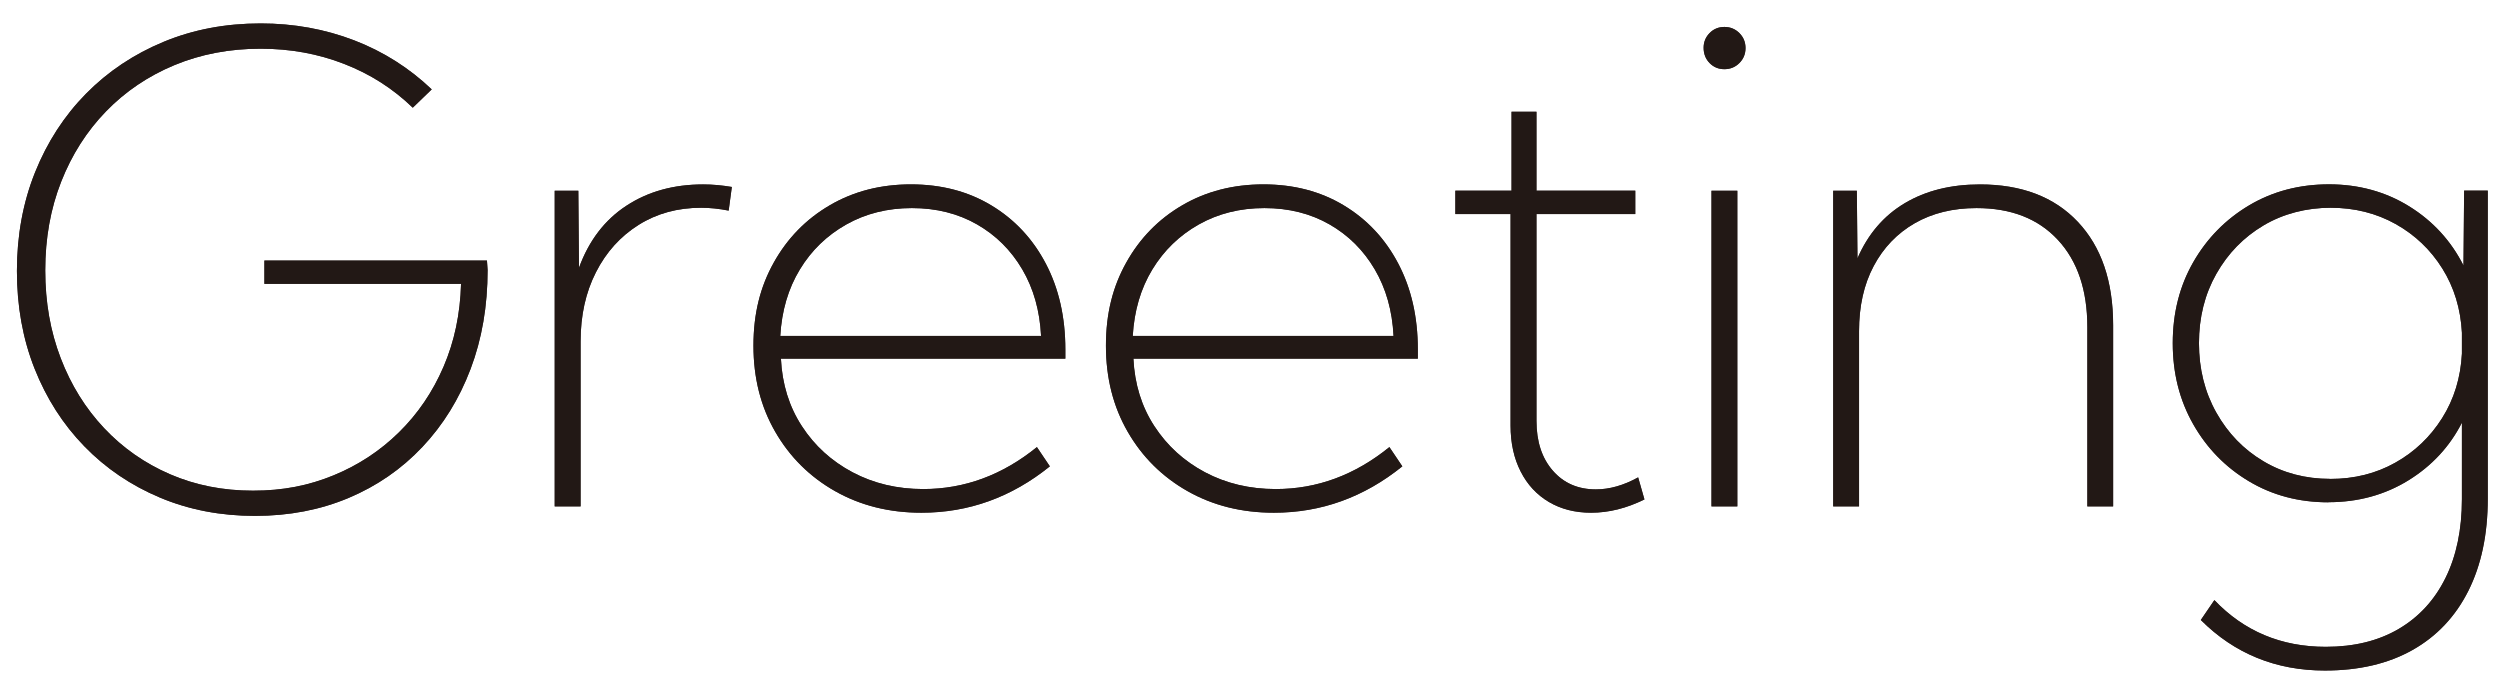
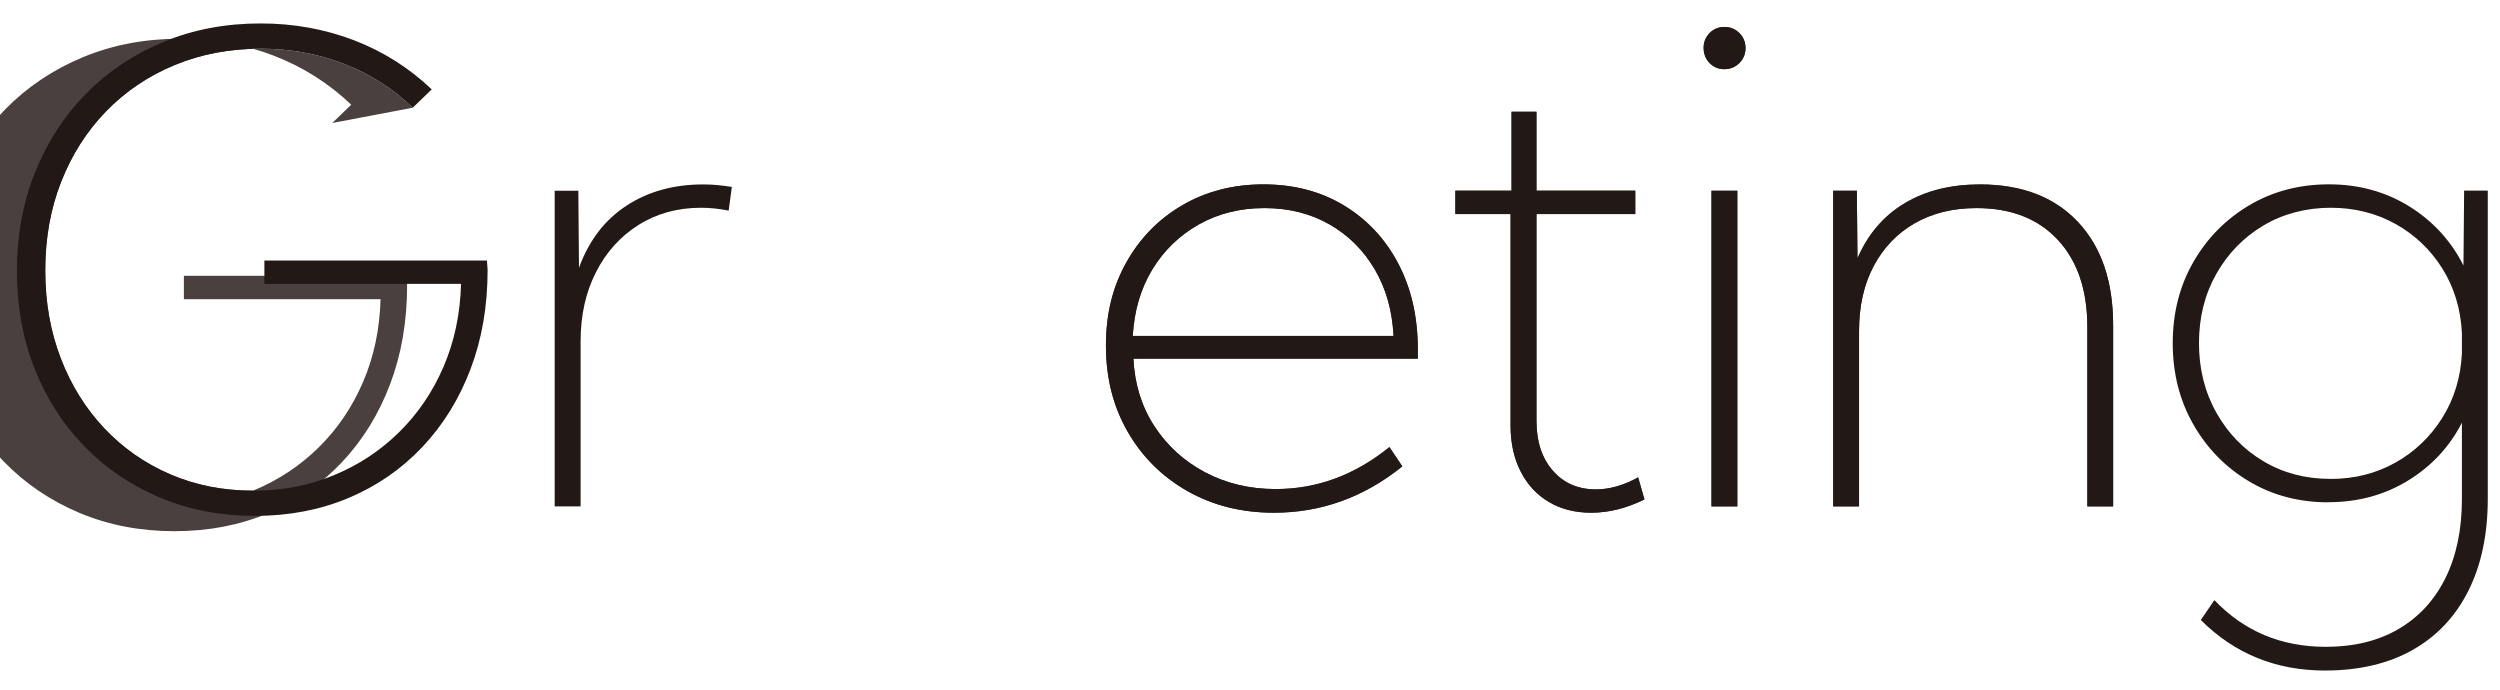
<svg xmlns="http://www.w3.org/2000/svg" id="_レイヤー_1" data-name=" レイヤー 1" width="464" height="128" viewBox="0 0 464 128">
  <g>
-     <path d="M76.61,19.99c-3.67-3.55-7.93-6.27-12.77-8.14-4.84-1.88-10-2.81-15.47-2.81-5.78,0-11.11,1.02-16,3.05-4.88,2.03-9.11,4.89-12.69,8.58s-6.35,8.04-8.32,13.04c-1.97,5-2.96,10.49-2.96,16.46s.96,11.34,2.87,16.32c1.91,4.98,4.6,9.31,8.06,12.98,3.46,3.67,7.53,6.52,12.22,8.55,4.69,2.03,9.82,3.05,15.41,3.05s10.33-.95,14.94-2.84c4.61-1.89,8.66-4.56,12.16-8,3.5-3.44,6.25-7.49,8.26-12.16,2.01-4.67,3.1-9.79,3.25-15.38h-36.5v-4.34h41.31l.12,1.76c0,6.68-1.05,12.8-3.16,18.37s-5.09,10.39-8.94,14.47c-3.85,4.08-8.41,7.24-13.68,9.46s-11.07,3.34-17.4,3.34-12.25-1.13-17.64-3.4-10.07-5.44-14.03-9.52c-3.97-4.08-7.04-8.89-9.23-14.41-2.19-5.53-3.28-11.57-3.28-18.13s1.12-12.71,3.37-18.31c2.25-5.6,5.4-10.47,9.46-14.59,4.06-4.12,8.85-7.32,14.36-9.61s11.52-3.43,18.05-3.43c6.13,0,11.91,1.05,17.34,3.13,5.43,2.09,10.23,5.13,14.41,9.11l-3.52,3.4Z" fill="#4a403f" />
-     <path d="M107.75,93.99h-4.8v-58.59h4.39l.12,14.3c1.84-5.04,4.77-8.88,8.79-11.51,4.02-2.64,8.77-3.96,14.24-3.96.9,0,1.79.04,2.67.12.88.08,1.77.2,2.67.35l-.59,4.39c-1.76-.35-3.46-.53-5.1-.53-4.38,0-8.25,1.06-11.63,3.19-3.38,2.13-6.02,5.06-7.91,8.79-1.9,3.73-2.84,8-2.84,12.8v30.64Z" fill="#4a403f" />
-     <path d="M194.86,86.55c-7.11,5.74-15.06,8.61-23.85,8.61-5.98,0-11.32-1.34-16.03-4.01-4.71-2.67-8.41-6.35-11.1-11.02-2.7-4.67-4.04-9.99-4.04-15.97s1.26-10.93,3.78-15.44,5.99-8.06,10.4-10.63c4.41-2.58,9.43-3.87,15.06-3.87s10.6,1.3,14.91,3.9c4.32,2.6,7.69,6.2,10.11,10.81,2.42,4.61,3.63,9.92,3.63,15.94v1.7h-52.79c.23,4.73,1.53,8.91,3.9,12.54,2.36,3.63,5.5,6.48,9.4,8.55,3.91,2.07,8.28,3.11,13.12,3.11,7.66,0,14.69-2.6,21.09-7.79l2.4,3.57ZM144.82,62.35h48.4c-.23-4.69-1.4-8.81-3.49-12.36-2.09-3.55-4.89-6.34-8.41-8.35-3.52-2.01-7.54-3.02-12.07-3.02s-8.59,1.02-12.19,3.05c-3.59,2.03-6.47,4.81-8.61,8.35-2.15,3.54-3.36,7.65-3.63,12.33Z" fill="#4a403f" />
+     <path d="M76.61,19.99c-3.67-3.55-7.93-6.27-12.77-8.14-4.84-1.88-10-2.81-15.47-2.81-5.78,0-11.11,1.02-16,3.05-4.88,2.03-9.11,4.89-12.69,8.58s-6.35,8.04-8.32,13.04c-1.97,5-2.96,10.49-2.96,16.46s.96,11.34,2.87,16.32c1.91,4.98,4.6,9.31,8.06,12.98,3.46,3.67,7.53,6.52,12.22,8.55,4.69,2.03,9.82,3.05,15.41,3.05c4.61-1.89,8.66-4.56,12.16-8,3.5-3.44,6.25-7.49,8.26-12.16,2.01-4.67,3.1-9.79,3.25-15.38h-36.5v-4.34h41.31l.12,1.76c0,6.68-1.05,12.8-3.16,18.37s-5.09,10.39-8.94,14.47c-3.85,4.08-8.41,7.24-13.68,9.46s-11.07,3.34-17.4,3.34-12.25-1.13-17.64-3.4-10.07-5.44-14.03-9.52c-3.97-4.08-7.04-8.89-9.23-14.41-2.19-5.53-3.28-11.57-3.28-18.13s1.12-12.71,3.37-18.31c2.25-5.6,5.4-10.47,9.46-14.59,4.06-4.12,8.85-7.32,14.36-9.61s11.52-3.43,18.05-3.43c6.13,0,11.91,1.05,17.34,3.13,5.43,2.09,10.23,5.13,14.41,9.11l-3.52,3.4Z" fill="#4a403f" />
    <path d="M260.28,86.55c-7.11,5.74-15.06,8.61-23.85,8.61-5.98,0-11.32-1.34-16.03-4.01-4.71-2.67-8.41-6.35-11.1-11.02-2.7-4.67-4.04-9.99-4.04-15.97s1.26-10.93,3.78-15.44,5.99-8.06,10.4-10.63,9.43-3.87,15.06-3.87,10.6,1.3,14.91,3.9c4.32,2.6,7.69,6.2,10.11,10.81,2.42,4.61,3.63,9.92,3.63,15.94v1.7h-52.79c.23,4.73,1.53,8.91,3.9,12.54s5.5,6.48,9.4,8.55c3.91,2.07,8.28,3.11,13.12,3.11,7.66,0,14.69-2.6,21.09-7.79l2.4,3.57ZM210.24,62.35h48.4c-.23-4.69-1.4-8.81-3.49-12.36-2.09-3.55-4.89-6.34-8.41-8.35-3.52-2.01-7.54-3.02-12.07-3.02s-8.59,1.02-12.19,3.05c-3.59,2.03-6.46,4.81-8.61,8.35-2.15,3.54-3.36,7.65-3.63,12.33Z" fill="#4a403f" />
    <path d="M305.2,92.7c-3.32,1.64-6.62,2.46-9.9,2.46-2.97,0-5.58-.67-7.82-1.99-2.25-1.33-4-3.21-5.24-5.65-1.25-2.44-1.88-5.28-1.88-8.53v-39.26h-10.25v-4.34h10.43v-14.65h4.63v14.65h18.34v4.34h-18.34v38.38c0,3.83,1,6.91,3.02,9.23,2.01,2.32,4.68,3.49,8,3.49,2.54,0,5.16-.74,7.85-2.23l1.17,4.1Z" fill="#4a403f" />
    <path d="M320.05,12.84c-1.09,0-2.01-.38-2.75-1.14s-1.11-1.71-1.11-2.84c0-1.05.37-1.96,1.11-2.72s1.66-1.14,2.75-1.14,2.02.38,2.78,1.14,1.14,1.69,1.14,2.78-.38,2.02-1.14,2.78-1.69,1.14-2.78,1.14ZM322.45,93.99h-4.8v-58.59h4.8v58.59Z" fill="#4a403f" />
    <path d="M392.21,93.99h-4.8v-33.28c0-6.88-1.83-12.28-5.48-16.2-3.65-3.93-8.68-5.89-15.09-5.89-4.38,0-8.19.94-11.46,2.81-3.26,1.88-5.8,4.52-7.62,7.94-1.82,3.42-2.72,7.45-2.72,12.1v32.52h-4.8v-58.59h4.39l.12,12.54c1.95-4.49,4.87-7.9,8.76-10.22,3.89-2.32,8.54-3.49,13.97-3.49,7.73,0,13.79,2.31,18.16,6.94,4.37,4.63,6.56,11.03,6.56,19.19v33.63Z" fill="#4a403f" />
-     <path d="M432.15,93.23c-5.47,0-10.38-1.3-14.74-3.9-4.36-2.6-7.8-6.12-10.34-10.58s-3.81-9.47-3.81-15.06,1.27-10.6,3.81-15.03c2.54-4.43,6-7.95,10.37-10.55,4.38-2.6,9.32-3.9,14.82-3.9s10.52,1.37,14.91,4.1c4.39,2.73,7.74,6.39,10.05,10.96l.12-13.89h4.39v57.19c0,6.6-1.2,12.29-3.6,17.08-2.4,4.78-5.86,8.45-10.37,10.99-4.51,2.54-9.93,3.81-16.26,3.81-9.1,0-16.78-3.13-23.03-9.38l2.52-3.69c5.51,5.78,12.4,8.67,20.68,8.67,5.23,0,9.74-1.1,13.51-3.31,3.77-2.21,6.67-5.36,8.7-9.46s3.05-8.99,3.05-14.65v-14.18c-2.27,4.45-5.59,8.03-9.96,10.72s-9.32,4.04-14.82,4.04ZM432.5,88.89c4.45,0,8.48-1,12.07-3.02,3.59-2.01,6.49-4.78,8.7-8.29s3.43-7.5,3.66-11.95v-3.87c-.23-4.45-1.45-8.43-3.63-11.92-2.19-3.5-5.08-6.25-8.67-8.26-3.59-2.01-7.62-3.02-12.07-3.02s-8.76,1.09-12.45,3.28c-3.69,2.19-6.61,5.19-8.76,8.99s-3.22,8.1-3.22,12.86,1.07,9.06,3.22,12.89c2.15,3.83,5.06,6.84,8.73,9.02,3.67,2.19,7.81,3.28,12.42,3.28Z" fill="#4a403f" />
  </g>
  <g>
    <path d="M76.61,19.99c-3.67-3.55-7.93-6.27-12.77-8.14-4.84-1.88-10-2.81-15.47-2.81-5.78,0-11.11,1.02-16,3.05-4.88,2.03-9.11,4.89-12.69,8.58s-6.35,8.04-8.32,13.04c-1.97,5-2.96,10.49-2.96,16.46s.96,11.34,2.87,16.32c1.91,4.98,4.6,9.31,8.06,12.98,3.46,3.67,7.53,6.52,12.22,8.55,4.69,2.03,9.82,3.05,15.41,3.05s10.33-.95,14.94-2.84c4.61-1.89,8.66-4.56,12.16-8,3.5-3.44,6.25-7.49,8.26-12.16,2.01-4.67,3.1-9.79,3.25-15.38h-36.5v-4.34h41.31l.12,1.76c0,6.68-1.05,12.8-3.16,18.37s-5.09,10.39-8.94,14.47c-3.85,4.08-8.41,7.24-13.68,9.46s-11.07,3.34-17.4,3.34-12.25-1.13-17.64-3.4-10.07-5.44-14.03-9.52c-3.97-4.08-7.04-8.89-9.23-14.41-2.19-5.53-3.28-11.57-3.28-18.13s1.12-12.71,3.37-18.31c2.25-5.6,5.4-10.47,9.46-14.59,4.06-4.12,8.85-7.32,14.36-9.61s11.52-3.43,18.05-3.43c6.13,0,11.91,1.05,17.34,3.13,5.43,2.09,10.23,5.13,14.41,9.11l-3.52,3.4Z" fill="#221815" />
    <path d="M107.75,93.99h-4.8v-58.59h4.39l.12,14.3c1.84-5.04,4.77-8.88,8.79-11.51,4.02-2.64,8.77-3.96,14.24-3.96.9,0,1.79.04,2.67.12.88.08,1.77.2,2.67.35l-.59,4.39c-1.76-.35-3.46-.53-5.1-.53-4.38,0-8.25,1.06-11.63,3.19-3.38,2.13-6.02,5.06-7.91,8.79-1.9,3.73-2.84,8-2.84,12.8v30.64Z" fill="#221815" />
-     <path d="M194.86,86.55c-7.11,5.74-15.06,8.61-23.85,8.61-5.98,0-11.32-1.34-16.03-4.01-4.71-2.67-8.41-6.35-11.1-11.02-2.7-4.67-4.04-9.99-4.04-15.97s1.26-10.93,3.78-15.44,5.99-8.06,10.4-10.63c4.41-2.58,9.43-3.87,15.06-3.87s10.6,1.3,14.91,3.9c4.32,2.6,7.69,6.2,10.11,10.81,2.42,4.61,3.63,9.92,3.63,15.94v1.7h-52.79c.23,4.73,1.53,8.91,3.9,12.54,2.36,3.63,5.5,6.48,9.4,8.55,3.91,2.07,8.28,3.11,13.12,3.11,7.66,0,14.69-2.6,21.09-7.79l2.4,3.57ZM144.82,62.35h48.4c-.23-4.69-1.4-8.81-3.49-12.36-2.09-3.55-4.89-6.34-8.41-8.35-3.52-2.01-7.54-3.02-12.07-3.02s-8.59,1.02-12.19,3.05c-3.59,2.03-6.47,4.81-8.61,8.35-2.15,3.54-3.36,7.65-3.63,12.33Z" fill="#221815" />
    <path d="M260.28,86.55c-7.11,5.74-15.06,8.61-23.85,8.61-5.98,0-11.32-1.34-16.03-4.01-4.71-2.67-8.41-6.35-11.1-11.02-2.7-4.67-4.04-9.99-4.04-15.97s1.26-10.93,3.78-15.44,5.99-8.06,10.4-10.63,9.43-3.87,15.06-3.87,10.6,1.3,14.91,3.9c4.32,2.6,7.69,6.2,10.11,10.81,2.42,4.61,3.63,9.92,3.63,15.94v1.7h-52.79c.23,4.73,1.53,8.91,3.9,12.54s5.5,6.48,9.4,8.55c3.91,2.07,8.28,3.11,13.12,3.11,7.66,0,14.69-2.6,21.09-7.79l2.4,3.57ZM210.24,62.35h48.4c-.23-4.69-1.4-8.81-3.49-12.36-2.09-3.55-4.89-6.34-8.41-8.35-3.52-2.01-7.54-3.02-12.07-3.02s-8.59,1.02-12.19,3.05c-3.59,2.03-6.46,4.81-8.61,8.35-2.15,3.54-3.36,7.65-3.63,12.33Z" fill="#221815" />
    <path d="M305.2,92.7c-3.32,1.64-6.62,2.46-9.9,2.46-2.97,0-5.58-.67-7.82-1.99-2.25-1.33-4-3.21-5.24-5.65-1.25-2.44-1.88-5.28-1.88-8.53v-39.26h-10.25v-4.34h10.43v-14.65h4.63v14.65h18.34v4.34h-18.34v38.38c0,3.83,1,6.91,3.02,9.23,2.01,2.32,4.68,3.49,8,3.49,2.54,0,5.16-.74,7.85-2.23l1.17,4.1Z" fill="#221815" />
    <path d="M320.05,12.84c-1.09,0-2.01-.38-2.75-1.14s-1.11-1.71-1.11-2.84c0-1.05.37-1.96,1.11-2.72s1.66-1.14,2.75-1.14,2.02.38,2.78,1.14,1.14,1.69,1.14,2.78-.38,2.02-1.14,2.78-1.69,1.14-2.78,1.14ZM322.45,93.99h-4.8v-58.59h4.8v58.59Z" fill="#221815" />
    <path d="M392.21,93.99h-4.8v-33.28c0-6.88-1.83-12.28-5.48-16.2-3.65-3.93-8.68-5.89-15.09-5.89-4.38,0-8.19.94-11.46,2.81-3.26,1.88-5.8,4.52-7.62,7.94-1.82,3.42-2.72,7.45-2.72,12.1v32.52h-4.8v-58.59h4.39l.12,12.54c1.95-4.49,4.87-7.9,8.76-10.22,3.89-2.32,8.54-3.49,13.97-3.49,7.73,0,13.79,2.31,18.16,6.94,4.37,4.63,6.56,11.03,6.56,19.19v33.63Z" fill="#221815" />
    <path d="M432.15,93.23c-5.47,0-10.38-1.3-14.74-3.9-4.36-2.6-7.8-6.12-10.34-10.58s-3.81-9.47-3.81-15.06,1.27-10.6,3.81-15.03c2.54-4.43,6-7.95,10.37-10.55,4.38-2.6,9.32-3.9,14.82-3.9s10.52,1.37,14.91,4.1c4.39,2.73,7.74,6.39,10.05,10.96l.12-13.89h4.39v57.19c0,6.6-1.2,12.29-3.6,17.08-2.4,4.78-5.86,8.45-10.37,10.99-4.51,2.54-9.93,3.81-16.26,3.81-9.1,0-16.78-3.13-23.03-9.38l2.52-3.69c5.51,5.78,12.4,8.67,20.68,8.67,5.23,0,9.74-1.1,13.51-3.31,3.77-2.21,6.67-5.36,8.7-9.46s3.05-8.99,3.05-14.65v-14.18c-2.27,4.45-5.59,8.03-9.96,10.72s-9.32,4.04-14.82,4.04ZM432.5,88.89c4.45,0,8.48-1,12.07-3.02,3.59-2.01,6.49-4.78,8.7-8.29s3.43-7.5,3.66-11.95v-3.87c-.23-4.45-1.45-8.43-3.63-11.92-2.19-3.5-5.08-6.25-8.67-8.26-3.59-2.01-7.62-3.02-12.07-3.02s-8.76,1.09-12.45,3.28c-3.69,2.19-6.61,5.19-8.76,8.99s-3.22,8.1-3.22,12.86,1.07,9.06,3.22,12.89c2.15,3.83,5.06,6.84,8.73,9.02,3.67,2.19,7.81,3.28,12.42,3.28Z" fill="#221815" />
  </g>
</svg>